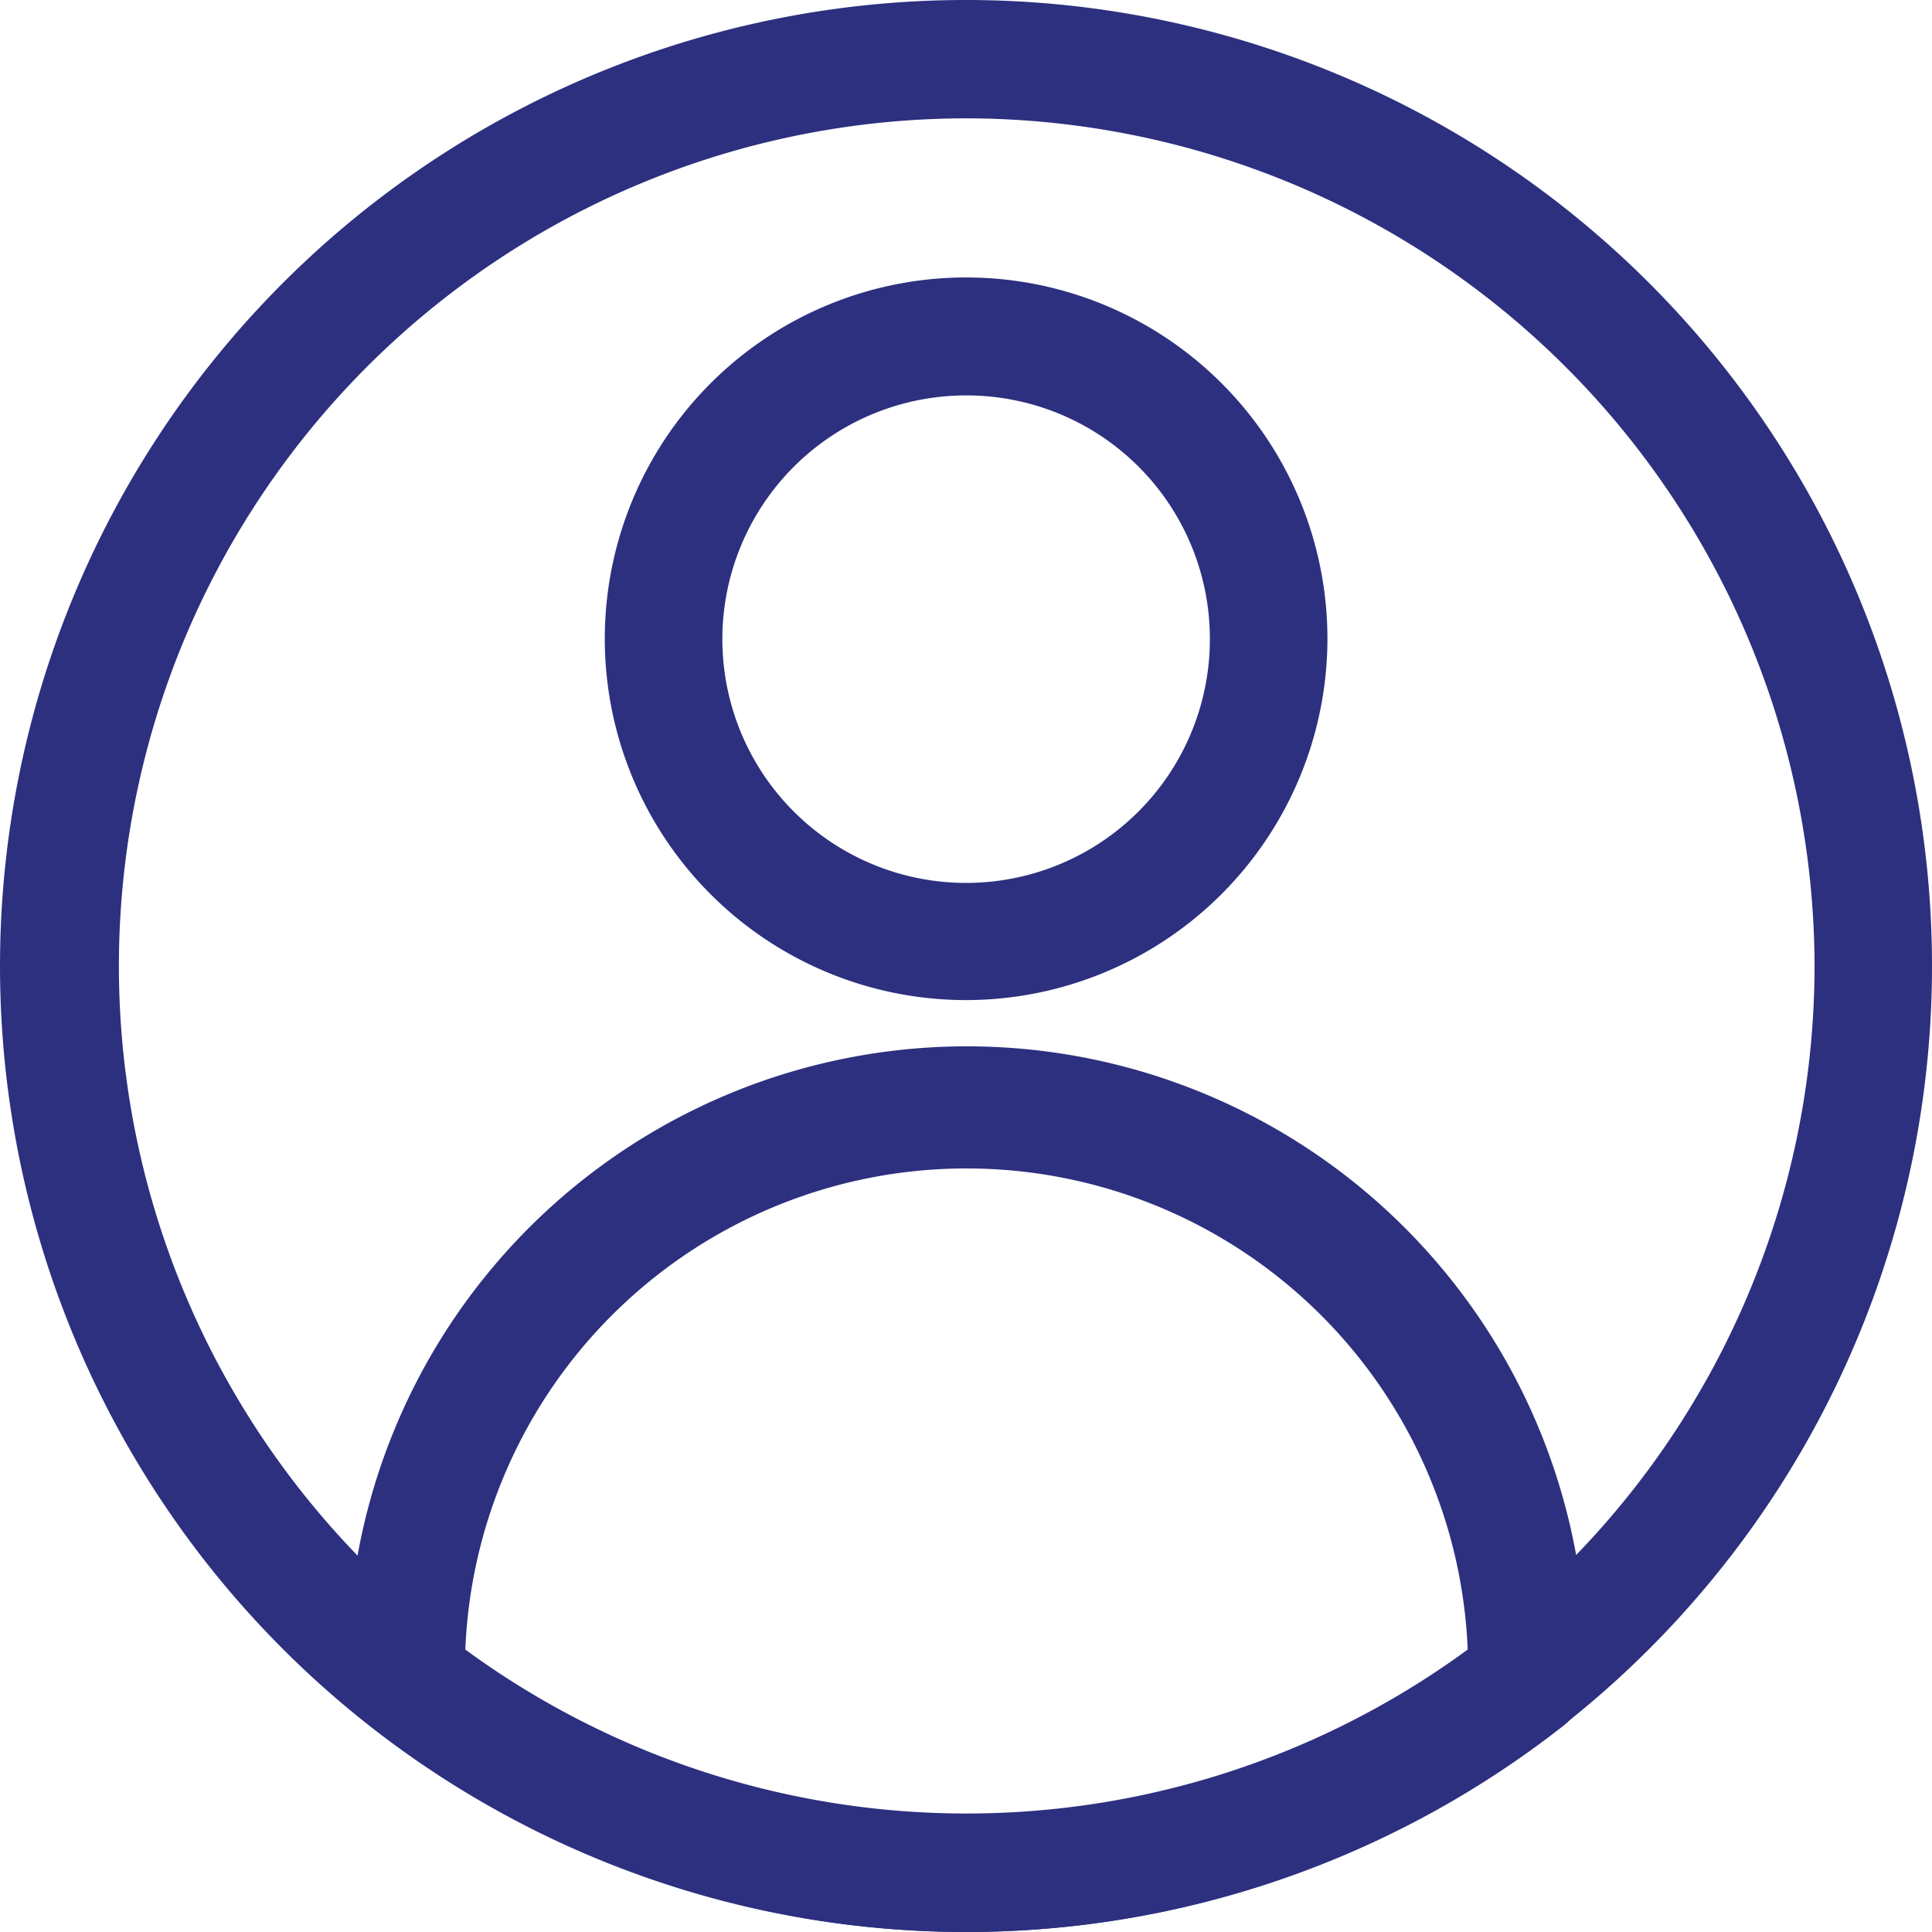
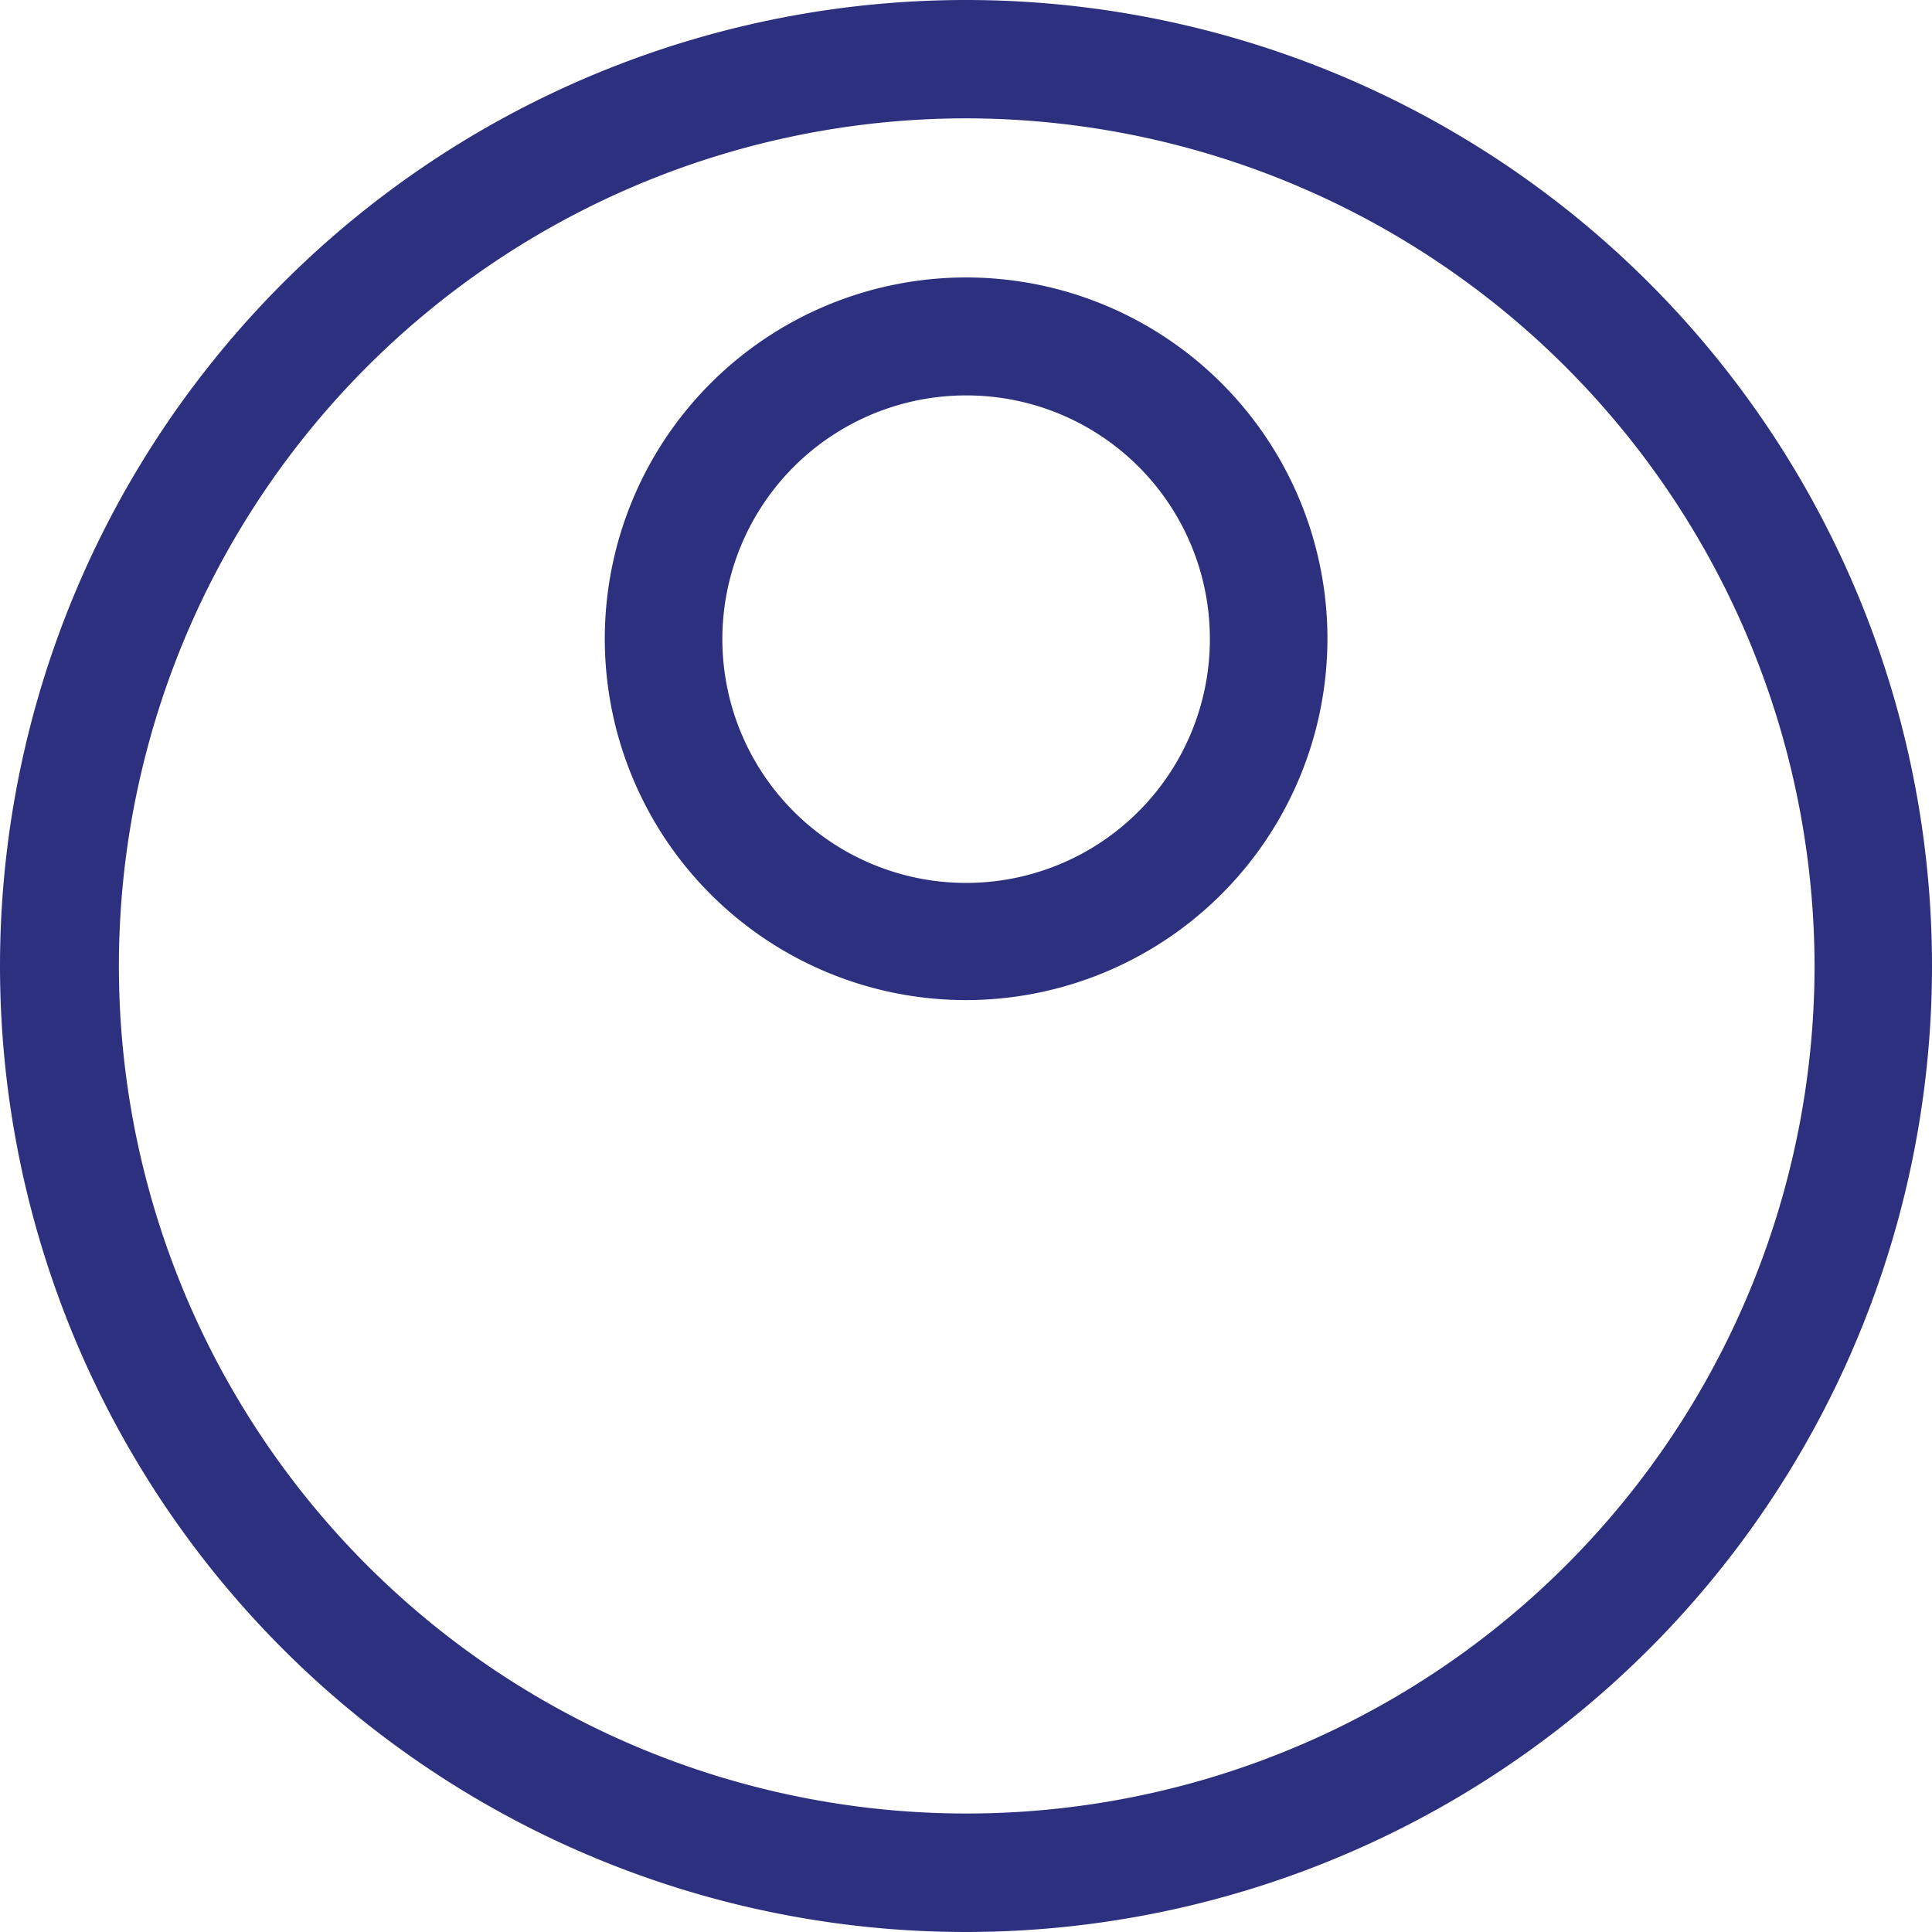
<svg xmlns="http://www.w3.org/2000/svg" xmlns:ns1="http://sodipodi.sourceforge.net/DTD/sodipodi-0.dtd" xmlns:ns2="http://www.inkscape.org/namespaces/inkscape" data-name="Layer 1" id="Layer_1" viewBox="0 0 49.3 49.3" version="1.1" ns1:docname="7518698_avatar_people_user_icon.svg" width="49.3" height="49.3" ns2:version="0.92.5 (2060ec1f9f, 2020-04-08)">
  <defs id="defs13" />
  <ns1:namedview pagecolor="#ffffff" bordercolor="#666666" borderopacity="1" objecttolerance="10" gridtolerance="10" guidetolerance="10" ns2:pageopacity="0" ns2:pageshadow="2" ns2:window-width="1920" ns2:window-height="1016" id="namedview11" showgrid="false" ns2:zoom="3.6875" ns2:cx="27.374665" ns2:cy="22.199325" ns2:window-x="0" ns2:window-y="27" ns2:window-maximized="1" ns2:current-layer="Layer_1" />
  <title id="title2" />
  <path d="m 24.663,25.52 a 9.22,9.22 0 1 1 9.21,-9.22 9.23,9.23 0 0 1 -9.21,9.22 z m 0,-15.43 a 6.22,6.22 0 1 0 6.21,6.21 6.21,6.21 0 0 0 -6.21,-6.21 z" id="path4" ns2:connector-curvature="0" style="fill:#2d307f;fill-opacity:1" />
-   <path d="m 24.663,49.3 a 24.68,24.68 0 0 1 -15.22,-5.27 1.52,1.52 0 0 1 -0.57,-1.06 c 0,-0.16 0,-0.31 0,-0.47 a 15.8,15.8 0 1 1 31.6,0 c 0,0.16 0,0.31 0,0.47 a 1.52,1.52 0 0 1 -0.57,1.06 24.68,24.68 0 0 1 -15.24,5.27 z m -12.79,-7.19 a 21.62,21.62 0 0 0 25.58,0 12.8,12.8 0 0 0 -25.58,0 z m 27.08,0.74 z" id="path6" ns2:connector-curvature="0" style="fill:#2d307f;fill-opacity:1" />
  <path d="m 24.663,49.3 a 24.65,24.65 0 1 1 15.22,-5.27 24.68,24.68 0 0 1 -15.22,5.27 z m 0,-46.28 a 21.63,21.63 0 0 0 -13.36,38.64 21.64,21.64 0 0 0 35,-17 21.67,21.67 0 0 0 -21.64,-21.64 z" id="path8" ns2:connector-curvature="0" style="fill:#2d307f;fill-opacity:1" />
</svg>